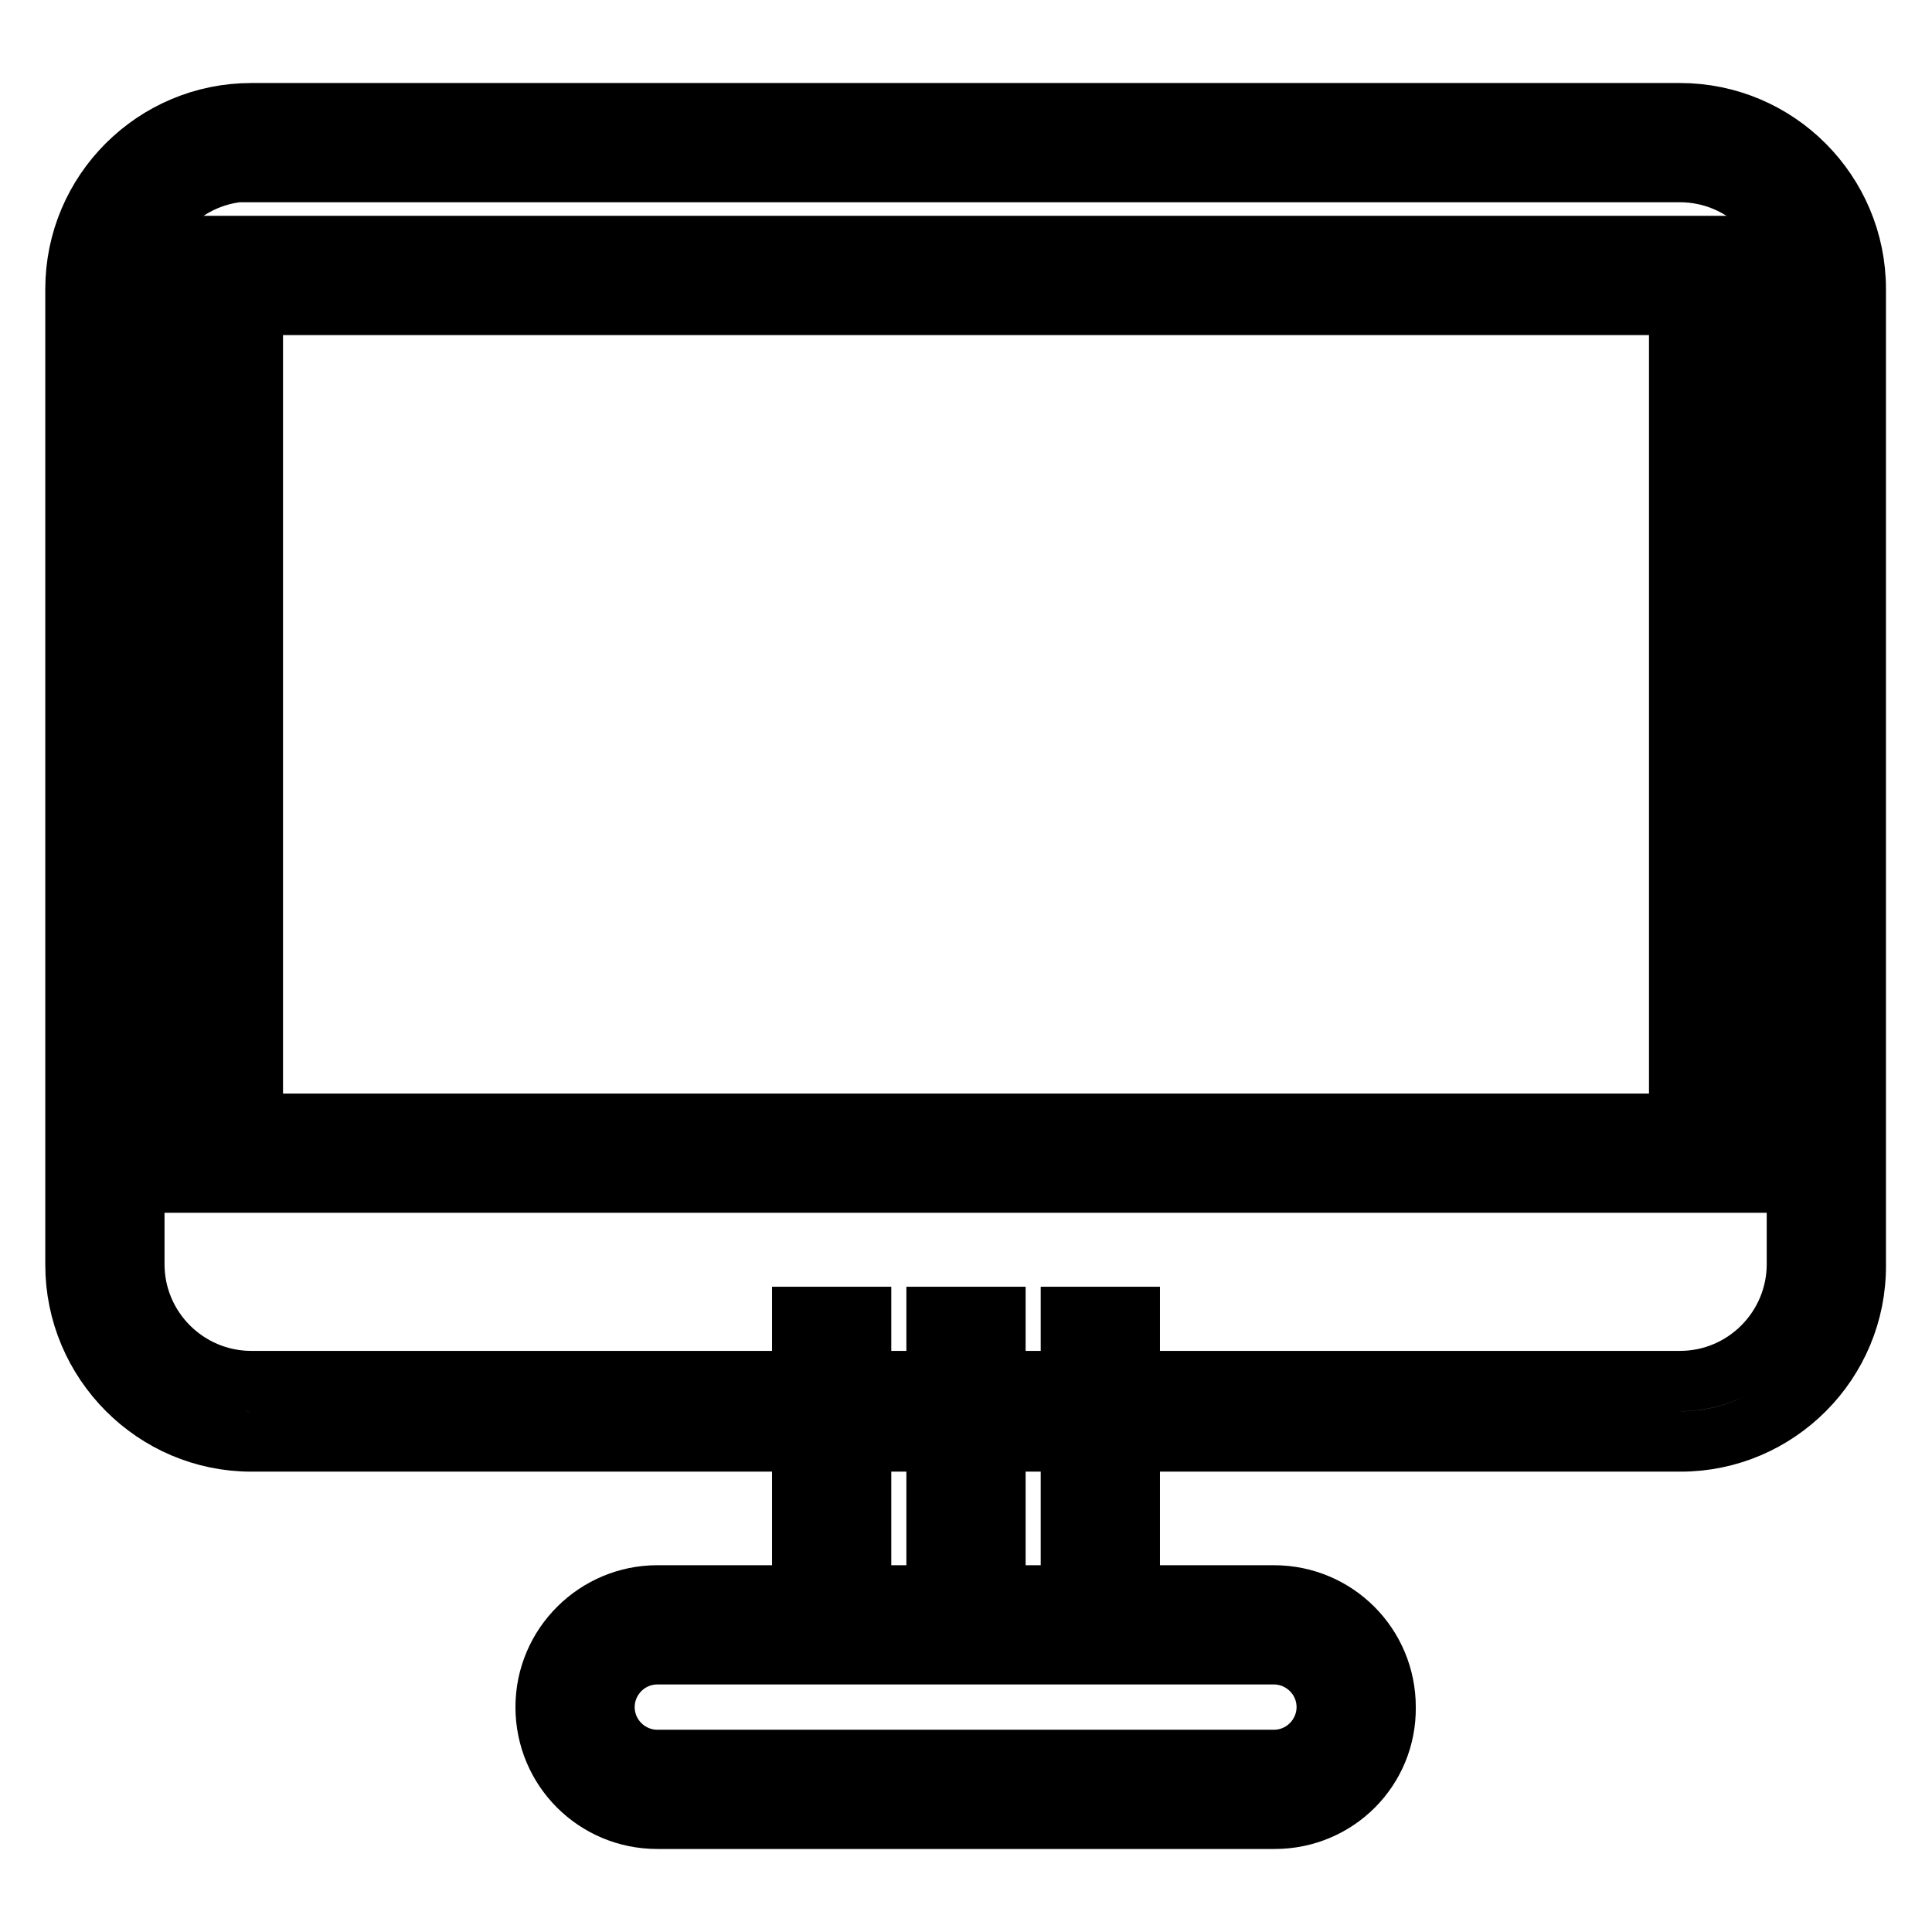
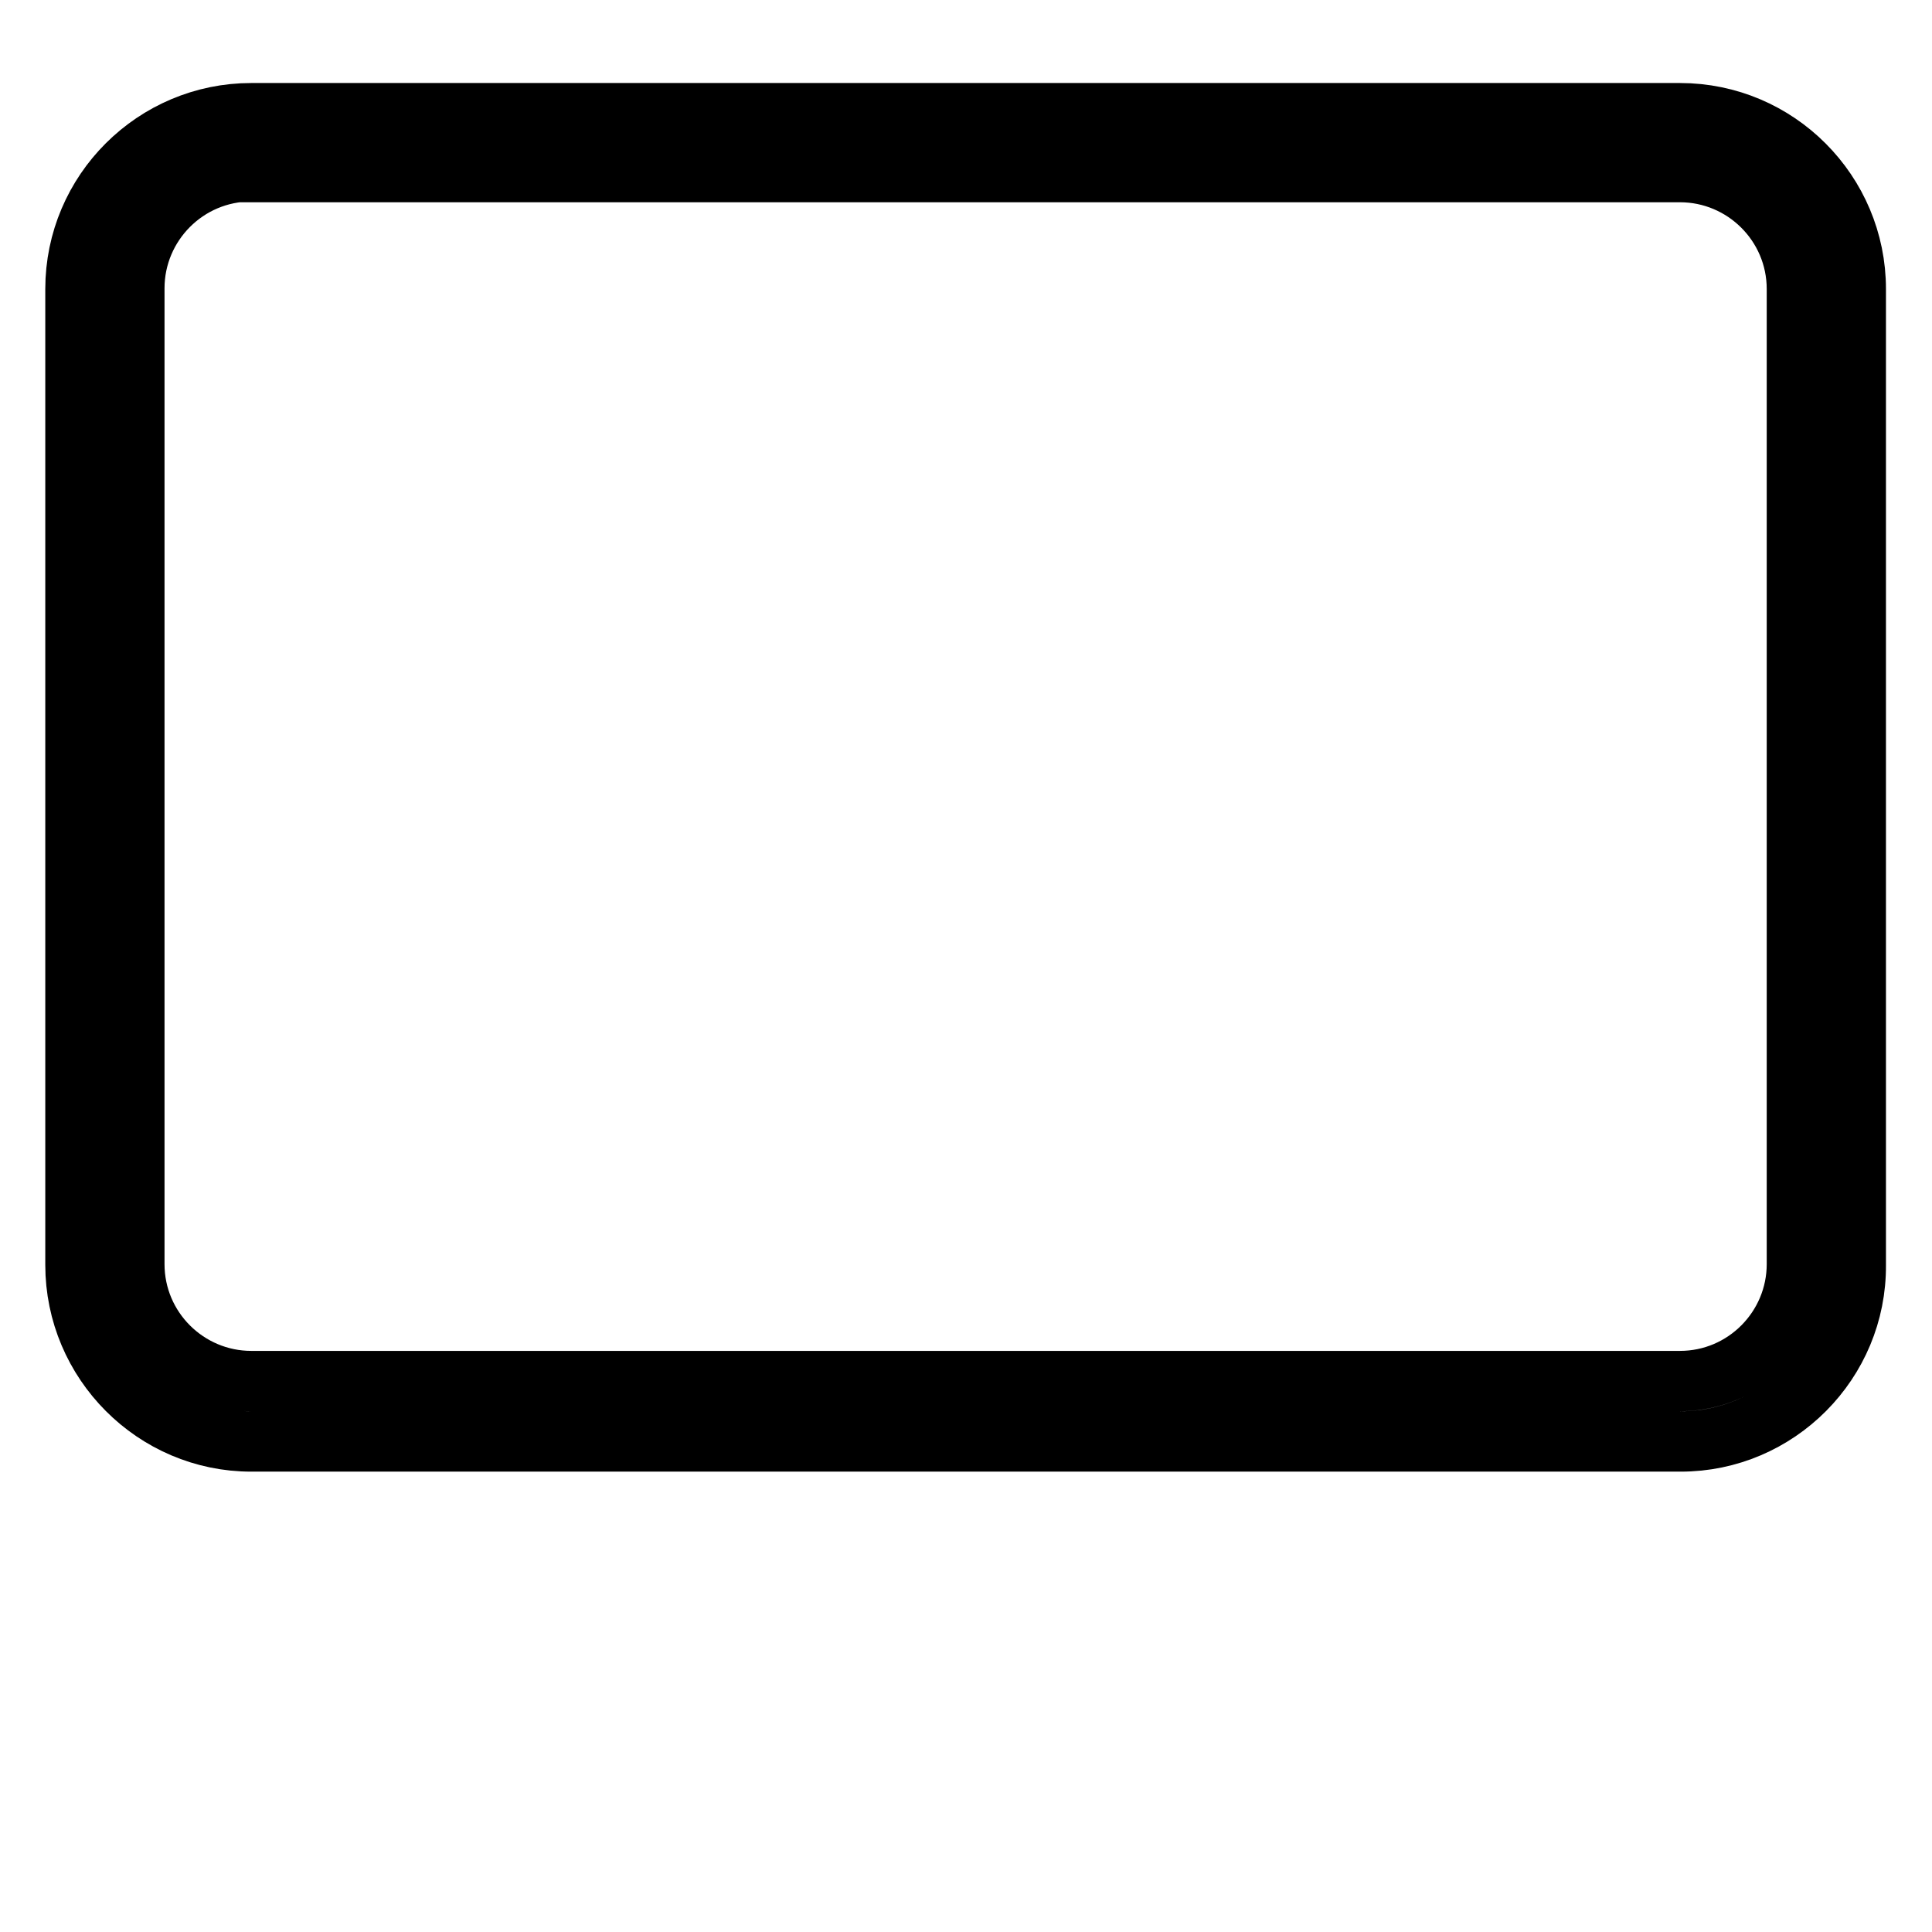
<svg xmlns="http://www.w3.org/2000/svg" version="1.1" x="0px" y="0px" viewBox="0 0 256 256" enable-background="new 0 0 256 256" xml:space="preserve">
  <g>
    <path stroke-width="8" fill-opacity="0" stroke="#000000" d="M222.7,191H33.3C20.5,191,10,180.5,10,167.6V38.3C10,25.4,20.5,15,33.3,15h189.3 c12.9,0,23.3,10.5,23.3,23.3v129.3C246,180.5,235.5,191,222.7,191L222.7,191z M33.3,22.7c-8.6,0-15.5,7-15.5,15.5v129.3 c0,8.6,7,15.5,15.5,15.5h189.3c8.6,0,15.5-7,15.5-15.5V38.3c0-8.6-7-15.5-15.5-15.5H33.3z" />
-     <path stroke-width="8" fill-opacity="0" stroke="#000000" d="M230.3,156.7H25.7V32.6h204.6V156.7z M33.5,148.9h189V40.4h-189V148.9z M168.9,241H87.1 c-8.2,0-14.8-6.6-14.8-14.8c0-8.2,6.7-14.8,14.8-14.8h81.7c8.2,0,14.8,6.6,14.8,14.8C183.7,234.4,177.1,241,168.9,241z M87.1,219.2 c-3.9,0-7,3.2-7,7c0,3.9,3.2,7,7,7h81.7c3.9,0,7-3.2,7-7c0-3.9-3.2-7-7-7H87.1z" />
-     <path stroke-width="8" fill-opacity="0" stroke="#000000" d="M106.3,174.5h7.8v40.3h-7.8V174.5z M124.1,174.5h7.8v40.3h-7.8V174.5z M141.9,174.5h7.8v40.3h-7.8V174.5z" />
  </g>
</svg>